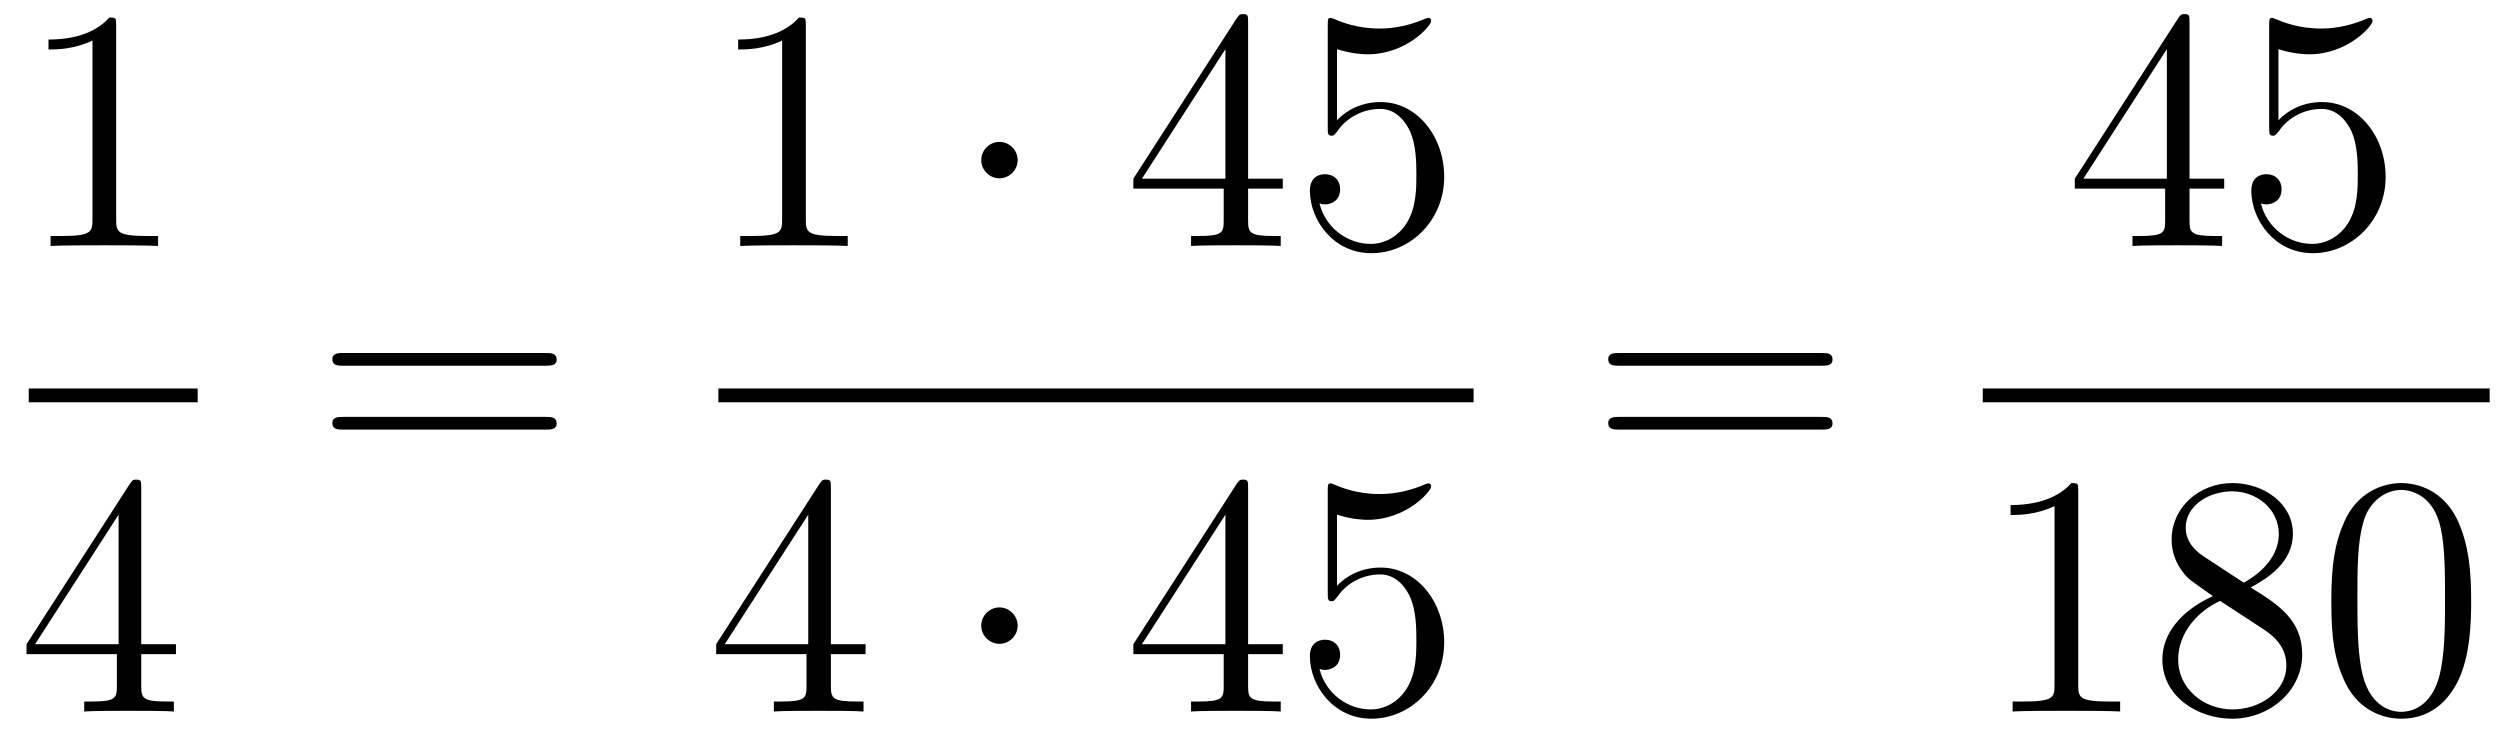
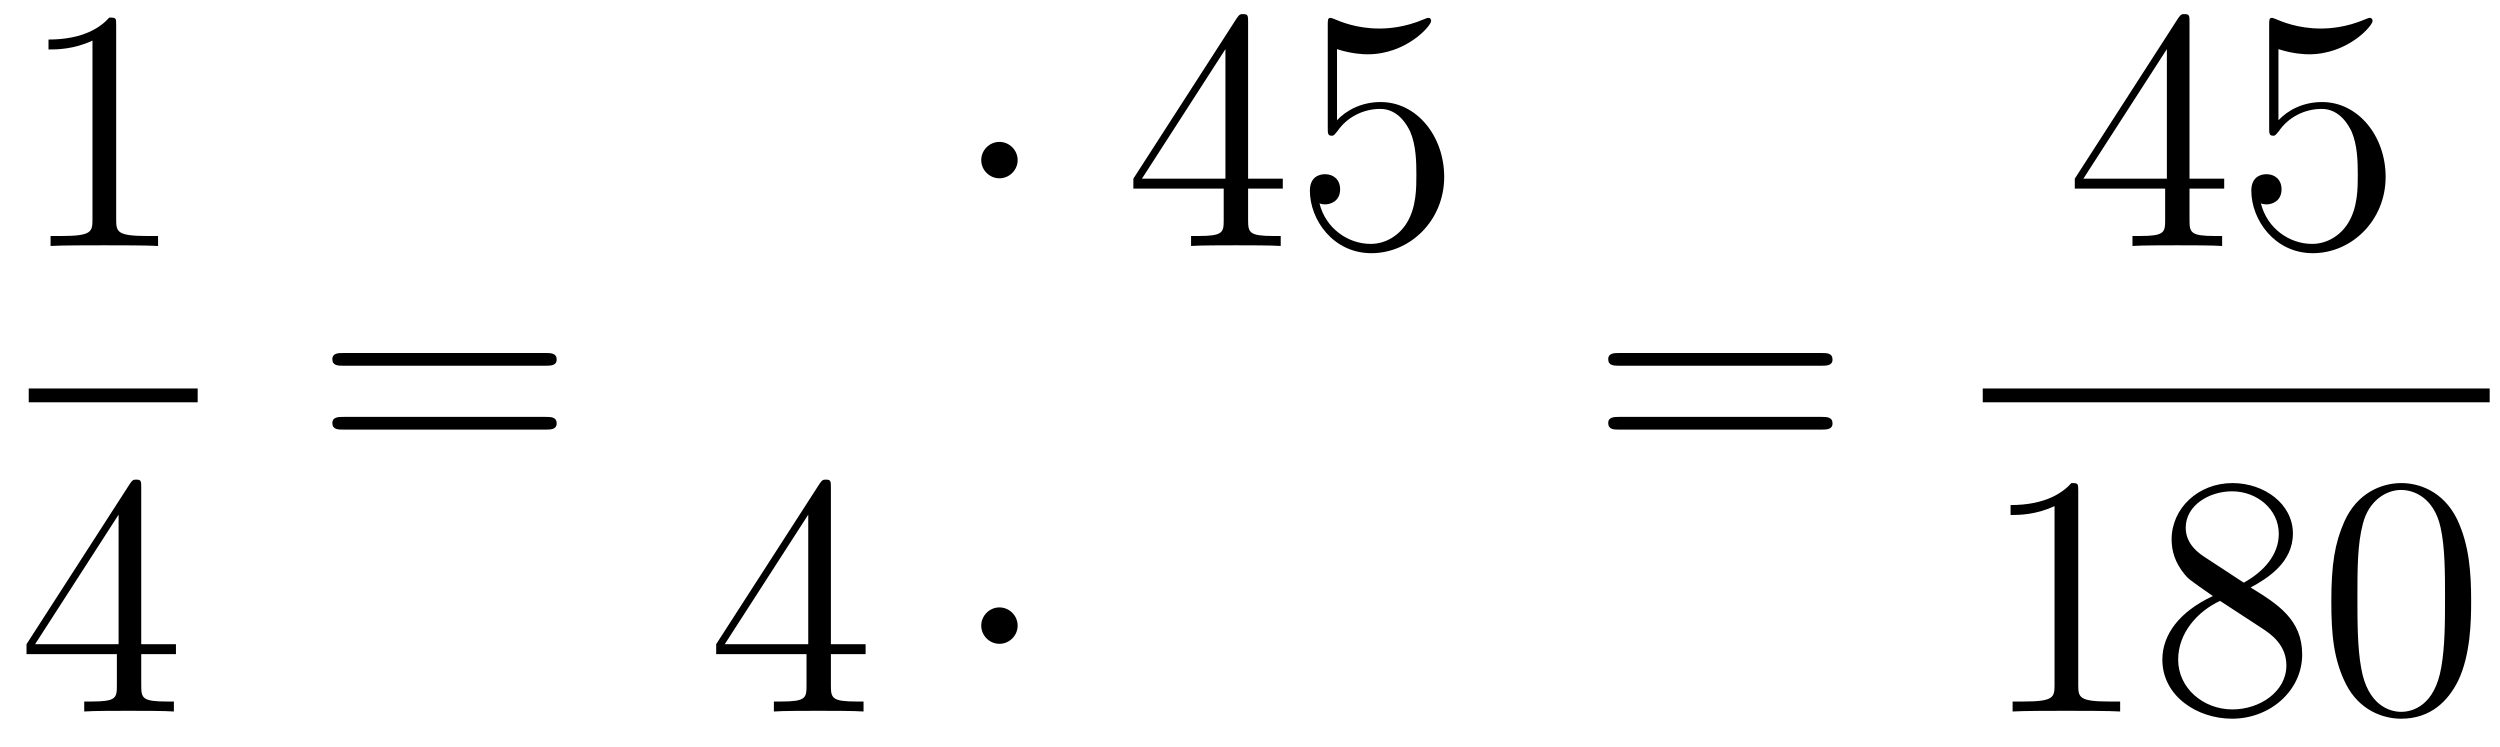
<svg xmlns="http://www.w3.org/2000/svg" height="26pt" version="1.1" viewBox="0 -26 87 26" width="87pt">
  <g id="page1">
    <g transform="matrix(1 0 0 1 -129 641)">
      <path d="M133.043 -666.102C133.043 -666.378 133.043 -666.389 132.804 -666.389C132.517 -666.067 131.919 -665.624 130.688 -665.624V-665.278C130.963 -665.278 131.56 -665.278 132.218 -665.588V-659.36C132.218 -658.93 132.182 -658.787 131.13 -658.787H130.76V-658.44C131.082 -658.464 132.242 -658.464 132.636 -658.464C133.031 -658.464 134.178 -658.464 134.501 -658.44V-658.787H134.131C133.079 -658.787 133.043 -658.93 133.043 -659.36V-666.102Z" fill-rule="evenodd" />
      <path d="M130 -653H135.879V-653.481H130" />
      <path d="M133.915 -650.022C133.915 -650.249 133.915 -650.309 133.748 -650.309C133.653 -650.309 133.617 -650.309 133.521 -650.166L129.923 -644.583V-644.236H133.067V-643.148C133.067 -642.706 133.043 -642.587 132.17 -642.587H131.931V-642.24C132.206 -642.264 133.15 -642.264 133.485 -642.264C133.82 -642.264 134.776 -642.264 135.051 -642.24V-642.587H134.812C133.951 -642.587 133.915 -642.706 133.915 -643.148V-644.236H135.123V-644.583H133.915V-650.022ZM133.127 -649.09V-644.583H130.222L133.127 -649.09Z" fill-rule="evenodd" />
      <path d="M147.989 -654.273C148.156 -654.273 148.372 -654.273 148.372 -654.488C148.372 -654.715 148.168 -654.715 147.989 -654.715H140.948C140.781 -654.715 140.566 -654.715 140.566 -654.5C140.566 -654.273 140.769 -654.273 140.948 -654.273H147.989ZM147.989 -652.05C148.156 -652.05 148.372 -652.05 148.372 -652.265C148.372 -652.492 148.168 -652.492 147.989 -652.492H140.948C140.781 -652.492 140.566 -652.492 140.566 -652.277C140.566 -652.05 140.769 -652.05 140.948 -652.05H147.989Z" fill-rule="evenodd" />
-       <path d="M157.043 -666.102C157.043 -666.378 157.043 -666.389 156.804 -666.389C156.517 -666.067 155.919 -665.624 154.688 -665.624V-665.278C154.963 -665.278 155.56 -665.278 156.218 -665.588V-659.36C156.218 -658.93 156.182 -658.787 155.13 -658.787H154.76V-658.44C155.082 -658.464 156.242 -658.464 156.636 -658.464C157.031 -658.464 158.178 -658.464 158.501 -658.44V-658.787H158.131C157.079 -658.787 157.043 -658.93 157.043 -659.36V-666.102Z" fill-rule="evenodd" />
      <path d="M164.414 -661.428C164.414 -661.775 164.127 -662.062 163.78 -662.062C163.434 -662.062 163.147 -661.775 163.147 -661.428C163.147 -661.082 163.434 -660.795 163.78 -660.795C164.127 -660.795 164.414 -661.082 164.414 -661.428Z" fill-rule="evenodd" />
      <path d="M172.434 -666.222C172.434 -666.449 172.434 -666.509 172.266 -666.509C172.171 -666.509 172.135 -666.509 172.039 -666.366L168.441 -660.783V-660.436H171.585V-659.348C171.585 -658.906 171.561 -658.787 170.688 -658.787H170.449V-658.44C170.724 -658.464 171.669 -658.464 172.003 -658.464C172.338 -658.464 173.295 -658.464 173.569 -658.44V-658.787H173.33C172.47 -658.787 172.434 -658.906 172.434 -659.348V-660.436H173.641V-660.783H172.434V-666.222ZM171.645 -665.29V-660.783H168.74L171.645 -665.29ZM175.528 -665.29C176.042 -665.122 176.461 -665.11 176.592 -665.11C177.943 -665.11 178.804 -666.102 178.804 -666.27C178.804 -666.318 178.78 -666.378 178.708 -666.378C178.684 -666.378 178.66 -666.378 178.553 -666.33C177.883 -666.043 177.309 -666.007 176.999 -666.007C176.21 -666.007 175.648 -666.246 175.421 -666.342C175.337 -666.378 175.313 -666.378 175.301 -666.378C175.206 -666.378 175.206 -666.306 175.206 -666.114V-662.564C175.206 -662.349 175.206 -662.277 175.349 -662.277C175.409 -662.277 175.421 -662.289 175.54 -662.433C175.875 -662.923 176.437 -663.21 177.034 -663.21C177.668 -663.21 177.979 -662.624 178.074 -662.421C178.278 -661.954 178.29 -661.369 178.29 -660.914C178.29 -660.46 178.29 -659.779 177.955 -659.241C177.692 -658.811 177.226 -658.512 176.7 -658.512C175.911 -658.512 175.134 -659.05 174.918 -659.922C174.978 -659.898 175.05 -659.887 175.11 -659.887C175.313 -659.887 175.636 -660.006 175.636 -660.412C175.636 -660.747 175.409 -660.938 175.11 -660.938C174.895 -660.938 174.584 -660.831 174.584 -660.365C174.584 -659.348 175.397 -658.189 176.724 -658.189C178.074 -658.189 179.258 -659.325 179.258 -660.843C179.258 -662.265 178.302 -663.449 177.047 -663.449C176.365 -663.449 175.839 -663.15 175.528 -662.815V-665.29Z" fill-rule="evenodd" />
-       <path d="M154 -653H180.281V-653.481H154" />
      <path d="M157.915 -650.022C157.915 -650.249 157.915 -650.309 157.748 -650.309C157.653 -650.309 157.617 -650.309 157.521 -650.166L153.923 -644.583V-644.236H157.067V-643.148C157.067 -642.706 157.043 -642.587 156.17 -642.587H155.931V-642.24C156.206 -642.264 157.15 -642.264 157.485 -642.264C157.82 -642.264 158.776 -642.264 159.051 -642.24V-642.587H158.812C157.951 -642.587 157.915 -642.706 157.915 -643.148V-644.236H159.123V-644.583H157.915V-650.022ZM157.127 -649.09V-644.583H154.222L157.127 -649.09Z" fill-rule="evenodd" />
      <path d="M164.414 -645.228C164.414 -645.575 164.127 -645.862 163.78 -645.862C163.434 -645.862 163.147 -645.575 163.147 -645.228C163.147 -644.882 163.434 -644.595 163.78 -644.595C164.127 -644.595 164.414 -644.882 164.414 -645.228Z" fill-rule="evenodd" />
-       <path d="M172.434 -650.022C172.434 -650.249 172.434 -650.309 172.266 -650.309C172.171 -650.309 172.135 -650.309 172.039 -650.166L168.441 -644.583V-644.236H171.585V-643.148C171.585 -642.706 171.561 -642.587 170.688 -642.587H170.449V-642.24C170.724 -642.264 171.669 -642.264 172.003 -642.264C172.338 -642.264 173.295 -642.264 173.569 -642.24V-642.587H173.33C172.47 -642.587 172.434 -642.706 172.434 -643.148V-644.236H173.641V-644.583H172.434V-650.022ZM171.645 -649.09V-644.583H168.74L171.645 -649.09ZM175.528 -649.09C176.042 -648.922 176.461 -648.91 176.592 -648.91C177.943 -648.91 178.804 -649.902 178.804 -650.07C178.804 -650.118 178.78 -650.178 178.708 -650.178C178.684 -650.178 178.66 -650.178 178.553 -650.13C177.883 -649.843 177.309 -649.807 176.999 -649.807C176.21 -649.807 175.648 -650.046 175.421 -650.142C175.337 -650.178 175.313 -650.178 175.301 -650.178C175.206 -650.178 175.206 -650.106 175.206 -649.914V-646.364C175.206 -646.149 175.206 -646.077 175.349 -646.077C175.409 -646.077 175.421 -646.089 175.54 -646.233C175.875 -646.723 176.437 -647.01 177.034 -647.01C177.668 -647.01 177.979 -646.424 178.074 -646.221C178.278 -645.754 178.29 -645.169 178.29 -644.714C178.29 -644.26 178.29 -643.579 177.955 -643.041C177.692 -642.611 177.226 -642.312 176.7 -642.312C175.911 -642.312 175.134 -642.85 174.918 -643.722C174.978 -643.698 175.05 -643.687 175.11 -643.687C175.313 -643.687 175.636 -643.806 175.636 -644.212C175.636 -644.547 175.409 -644.738 175.11 -644.738C174.895 -644.738 174.584 -644.631 174.584 -644.165C174.584 -643.148 175.397 -641.989 176.724 -641.989C178.074 -641.989 179.258 -643.125 179.258 -644.643C179.258 -646.065 178.302 -647.249 177.047 -647.249C176.365 -647.249 175.839 -646.95 175.528 -646.615V-649.09Z" fill-rule="evenodd" />
      <path d="M192.389 -654.273C192.557 -654.273 192.772 -654.273 192.772 -654.488C192.772 -654.715 192.569 -654.715 192.389 -654.715H185.348C185.181 -654.715 184.966 -654.715 184.966 -654.5C184.966 -654.273 185.169 -654.273 185.348 -654.273H192.389ZM192.389 -652.05C192.557 -652.05 192.772 -652.05 192.772 -652.265C192.772 -652.492 192.569 -652.492 192.389 -652.492H185.348C185.181 -652.492 184.966 -652.492 184.966 -652.277C184.966 -652.05 185.169 -652.05 185.348 -652.05H192.389Z" fill-rule="evenodd" />
-       <path d="M205.195 -666.222C205.195 -666.449 205.195 -666.509 205.028 -666.509C204.932 -666.509 204.896 -666.509 204.8 -666.366L201.203 -660.783V-660.436H204.347V-659.348C204.347 -658.906 204.323 -658.787 203.45 -658.787H203.21V-658.44C203.486 -658.464 204.431 -658.464 204.766 -658.464C205.099 -658.464 206.057 -658.464 206.33 -658.44V-658.787H206.092C205.231 -658.787 205.195 -658.906 205.195 -659.348V-660.436H206.402V-660.783H205.195V-666.222ZM204.407 -665.29V-660.783H201.502L204.407 -665.29ZM208.29 -665.29C208.804 -665.122 209.222 -665.11 209.354 -665.11C210.704 -665.11 211.566 -666.102 211.566 -666.27C211.566 -666.318 211.542 -666.378 211.47 -666.378C211.446 -666.378 211.422 -666.378 211.314 -666.33C210.644 -666.043 210.071 -666.007 209.76 -666.007C208.972 -666.007 208.41 -666.246 208.182 -666.342C208.099 -666.378 208.075 -666.378 208.063 -666.378C207.967 -666.378 207.967 -666.306 207.967 -666.114V-662.564C207.967 -662.349 207.967 -662.277 208.111 -662.277C208.17 -662.277 208.182 -662.289 208.302 -662.433C208.637 -662.923 209.198 -663.21 209.796 -663.21C210.43 -663.21 210.74 -662.624 210.836 -662.421C211.039 -661.954 211.051 -661.369 211.051 -660.914C211.051 -660.46 211.051 -659.779 210.716 -659.241C210.454 -658.811 209.988 -658.512 209.461 -658.512C208.673 -658.512 207.895 -659.05 207.68 -659.922C207.74 -659.898 207.812 -659.887 207.872 -659.887C208.075 -659.887 208.398 -660.006 208.398 -660.412C208.398 -660.747 208.17 -660.938 207.872 -660.938C207.656 -660.938 207.346 -660.831 207.346 -660.365C207.346 -659.348 208.159 -658.189 209.485 -658.189C210.836 -658.189 212.02 -659.325 212.02 -660.843C212.02 -662.265 211.063 -663.449 209.808 -663.449C209.126 -663.449 208.601 -663.15 208.29 -662.815V-665.29Z" fill-rule="evenodd" />
+       <path d="M205.195 -666.222C205.195 -666.449 205.195 -666.509 205.028 -666.509C204.932 -666.509 204.896 -666.509 204.8 -666.366L201.203 -660.783V-660.436H204.347V-659.348C204.347 -658.906 204.323 -658.787 203.45 -658.787H203.21V-658.44C203.486 -658.464 204.431 -658.464 204.766 -658.464C205.099 -658.464 206.057 -658.464 206.33 -658.44V-658.787H206.092C205.231 -658.787 205.195 -658.906 205.195 -659.348V-660.436H206.402V-660.783H205.195V-666.222ZM204.407 -665.29V-660.783H201.502L204.407 -665.29ZM208.29 -665.29C208.804 -665.122 209.222 -665.11 209.354 -665.11C210.704 -665.11 211.566 -666.102 211.566 -666.27C211.566 -666.318 211.542 -666.378 211.47 -666.378C211.446 -666.378 211.422 -666.378 211.314 -666.33C210.644 -666.043 210.071 -666.007 209.76 -666.007C208.972 -666.007 208.41 -666.246 208.182 -666.342C208.099 -666.378 208.075 -666.378 208.063 -666.378C207.967 -666.378 207.967 -666.306 207.967 -666.114V-662.564C207.967 -662.349 207.967 -662.277 208.111 -662.277C208.17 -662.277 208.182 -662.289 208.302 -662.433C208.637 -662.923 209.198 -663.21 209.796 -663.21C210.43 -663.21 210.74 -662.624 210.836 -662.421C211.039 -661.954 211.051 -661.369 211.051 -660.914C211.051 -660.46 211.051 -659.779 210.716 -659.241C210.454 -658.811 209.988 -658.512 209.461 -658.512C208.673 -658.512 207.895 -659.05 207.68 -659.922C207.74 -659.898 207.812 -659.887 207.872 -659.887C208.075 -659.887 208.398 -660.006 208.398 -660.412C208.398 -660.747 208.17 -660.938 207.872 -660.938C207.656 -660.938 207.346 -660.831 207.346 -660.365C207.346 -659.348 208.159 -658.189 209.485 -658.189C210.836 -658.189 212.02 -659.325 212.02 -660.843C212.02 -662.265 211.063 -663.449 209.808 -663.449C209.126 -663.449 208.601 -663.15 208.29 -662.815Z" fill-rule="evenodd" />
      <path d="M198 -653H215.641V-653.481H198" />
      <path d="M201.323 -649.902C201.323 -650.178 201.323 -650.189 201.084 -650.189C200.797 -649.867 200.2 -649.424 198.968 -649.424V-649.078C199.243 -649.078 199.841 -649.078 200.498 -649.388V-643.16C200.498 -642.73 200.462 -642.587 199.41 -642.587H199.039V-642.24C199.362 -642.264 200.522 -642.264 200.916 -642.264C201.311 -642.264 202.458 -642.264 202.781 -642.24V-642.587H202.411C201.359 -642.587 201.323 -642.73 201.323 -643.16V-649.902ZM207.322 -646.555C207.92 -646.878 208.793 -647.428 208.793 -648.432C208.793 -649.472 207.788 -650.189 206.689 -650.189C205.505 -650.189 204.572 -649.317 204.572 -648.229C204.572 -647.823 204.692 -647.416 205.027 -647.01C205.159 -646.854 205.17 -646.842 206.008 -646.257C204.847 -645.719 204.25 -644.918 204.25 -644.045C204.25 -642.778 205.458 -641.989 206.677 -641.989C208.003 -641.989 209.116 -642.969 209.116 -644.224C209.116 -645.444 208.255 -645.982 207.322 -646.555ZM205.697 -647.631C205.541 -647.739 205.063 -648.05 205.063 -648.635C205.063 -649.413 205.876 -649.902 206.677 -649.902C207.538 -649.902 208.302 -649.281 208.302 -648.42C208.302 -647.691 207.776 -647.105 207.083 -646.723L205.697 -647.631ZM206.258 -646.089L207.704 -645.145C208.015 -644.942 208.566 -644.571 208.566 -643.842C208.566 -642.933 207.644 -642.312 206.689 -642.312C205.673 -642.312 204.8 -643.053 204.8 -644.045C204.8 -644.977 205.481 -645.731 206.258 -646.089ZM214.996 -646.065C214.996 -647.058 214.936 -648.026 214.505 -648.934C214.015 -649.927 213.155 -650.189 212.568 -650.189C211.876 -650.189 211.026 -649.843 210.584 -648.851C210.25 -648.097 210.13 -647.356 210.13 -646.065C210.13 -644.906 210.214 -644.033 210.644 -643.184C211.11 -642.276 211.936 -641.989 212.557 -641.989C213.596 -641.989 214.194 -642.611 214.541 -643.304C214.972 -644.2 214.996 -645.372 214.996 -646.065ZM212.557 -642.228C212.174 -642.228 211.397 -642.443 211.17 -643.746C211.038 -644.463 211.038 -645.372 211.038 -646.209C211.038 -647.189 211.038 -648.073 211.23 -648.779C211.433 -649.58 212.042 -649.95 212.557 -649.95C213.011 -649.95 213.704 -649.675 213.931 -648.648C214.087 -647.966 214.087 -647.022 214.087 -646.209C214.087 -645.408 214.087 -644.499 213.955 -643.77C213.728 -642.455 212.975 -642.228 212.557 -642.228Z" fill-rule="evenodd" />
    </g>
  </g>
</svg>